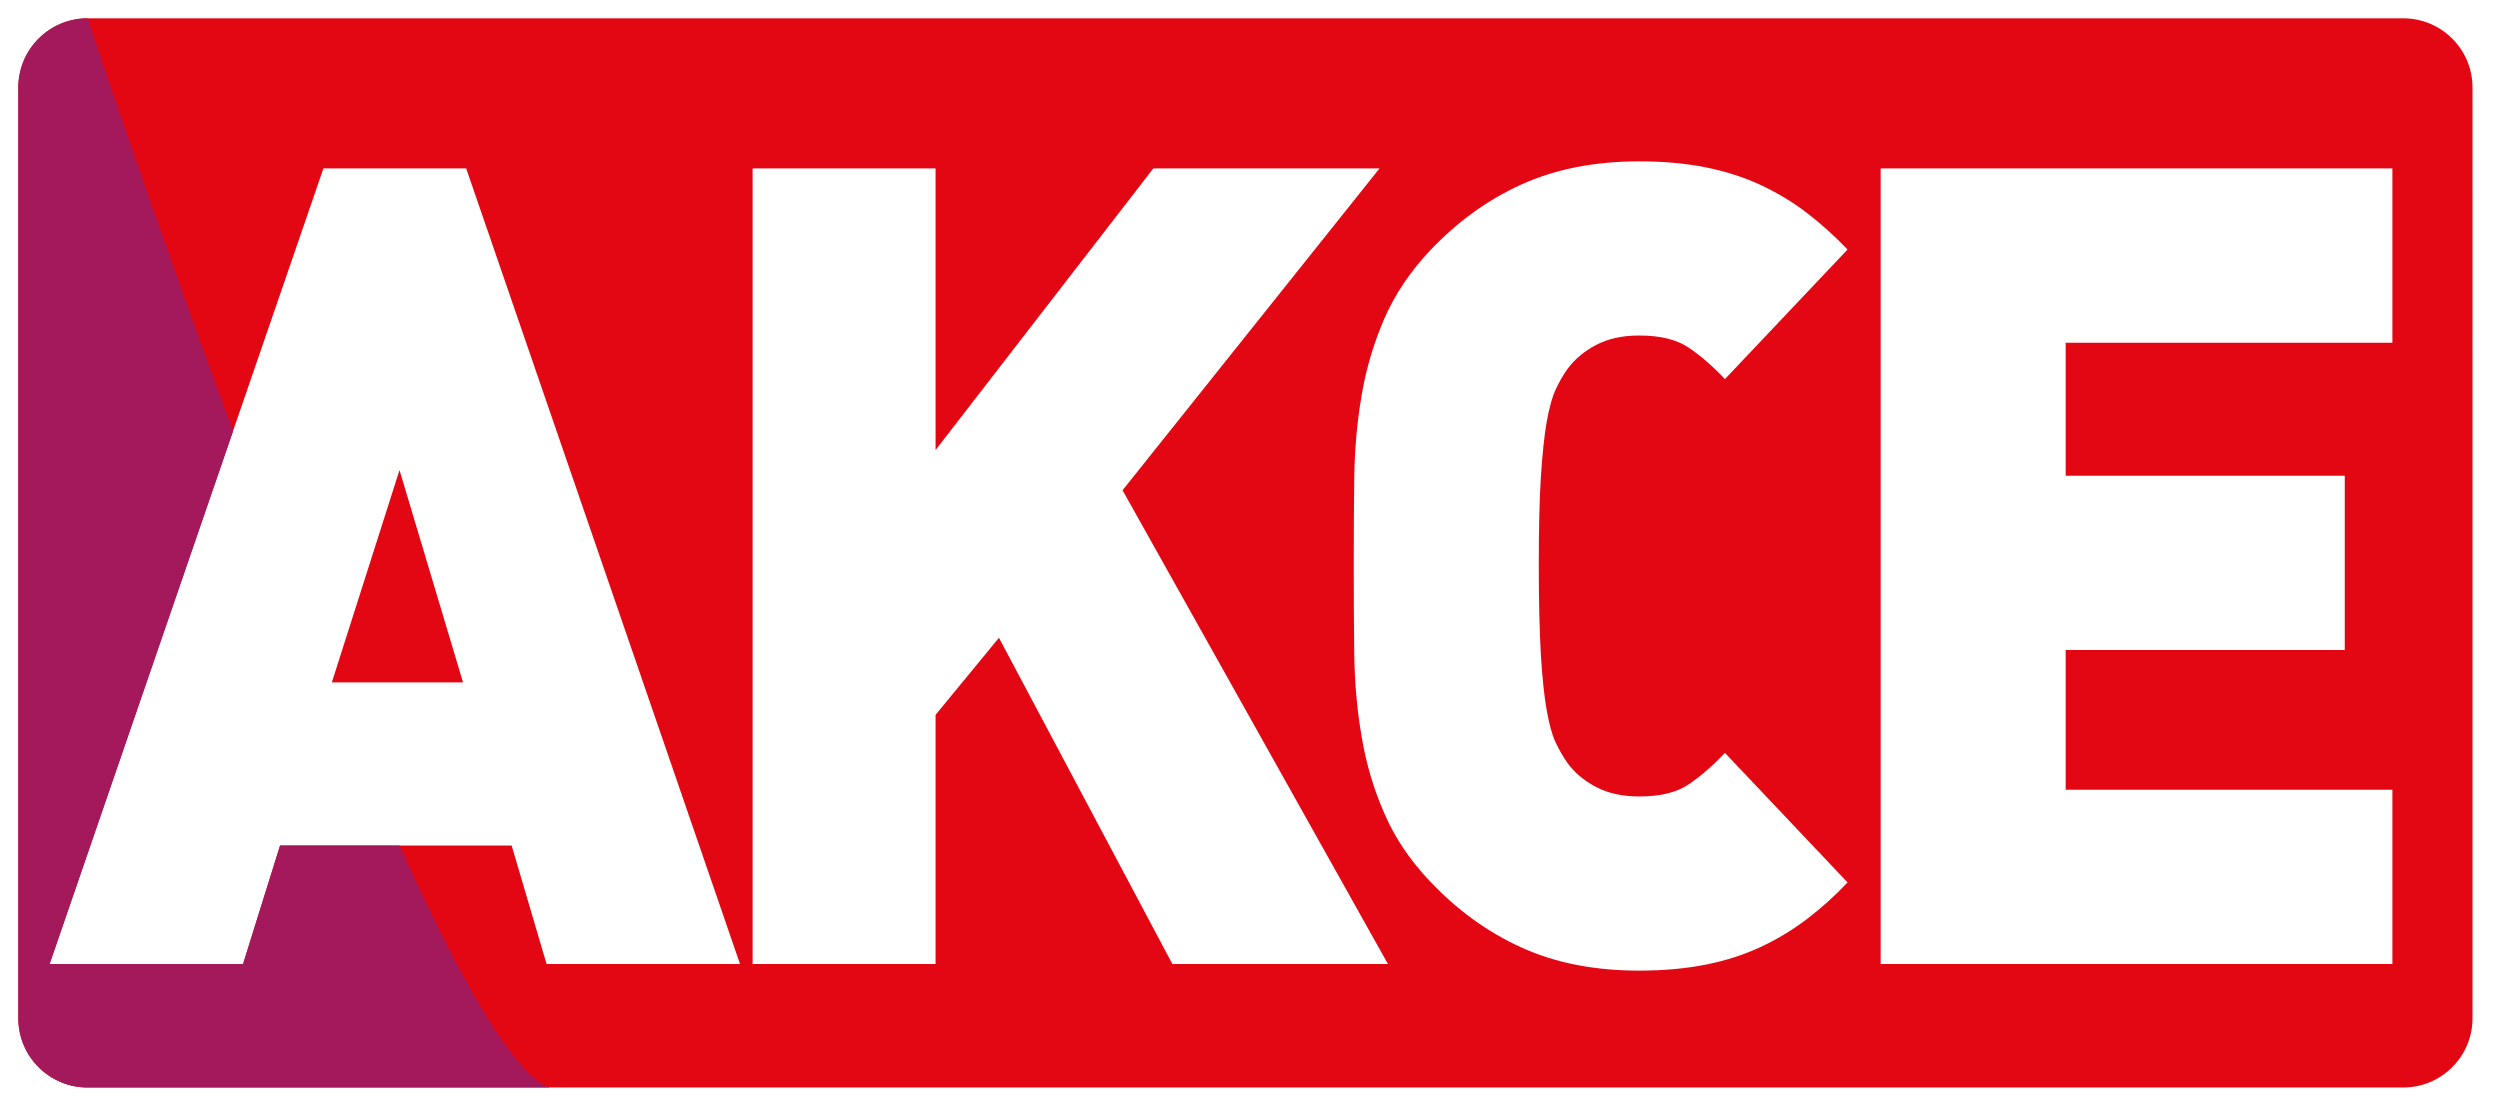
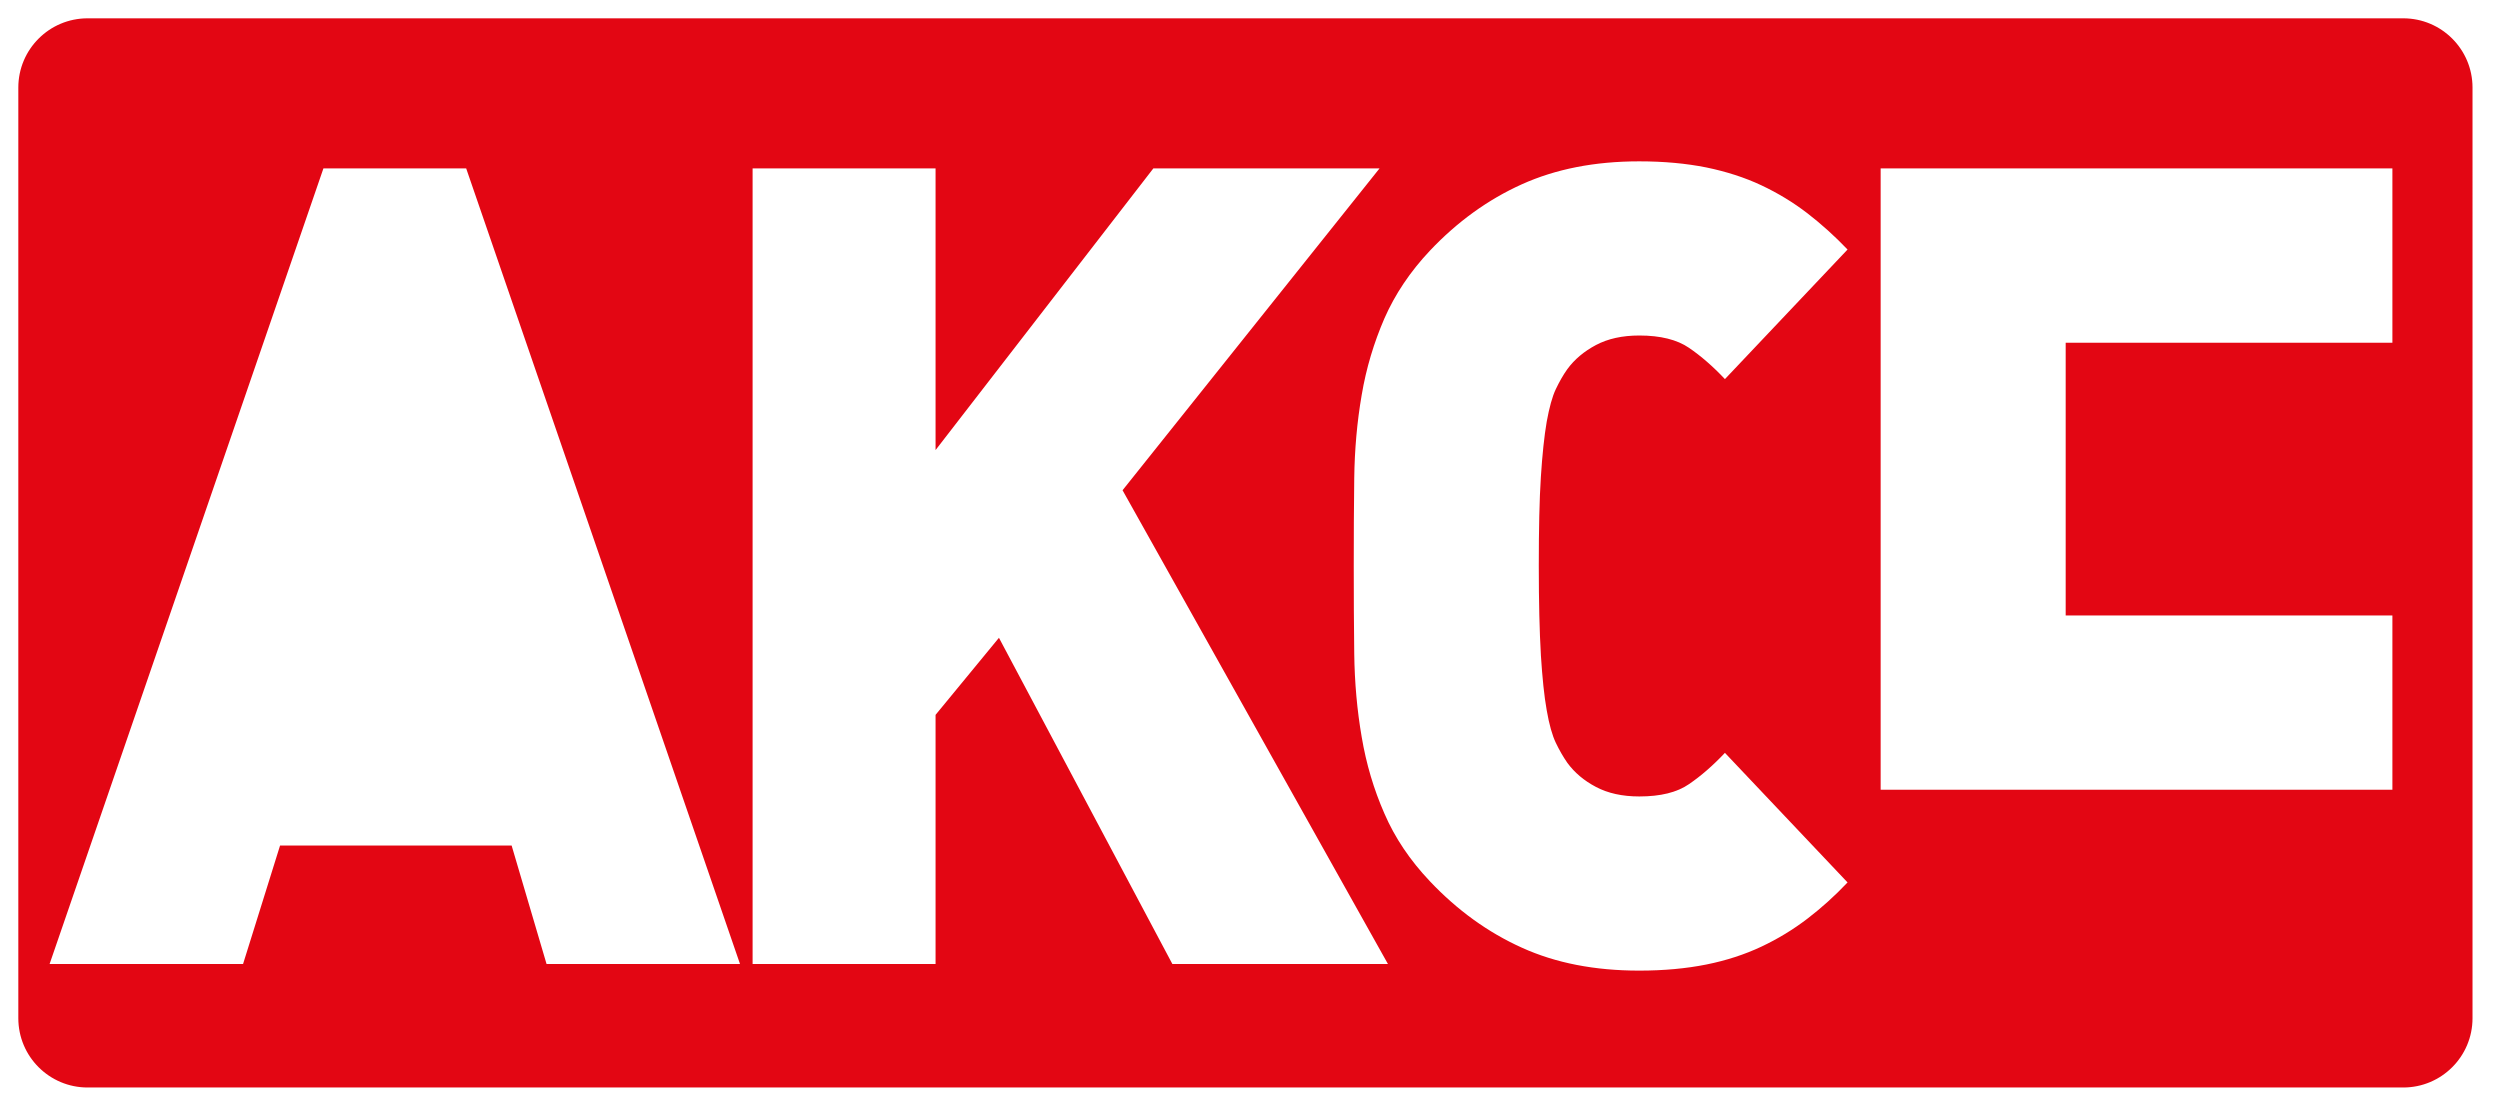
<svg xmlns="http://www.w3.org/2000/svg" id="Vrstva_1" version="1.1" viewBox="0 0 204.69 91.3">
  <defs>
    <style>
      .st0 {
        fill: #a3195b;
      }

      .st1 {
        fill: #e30613;
      }
    </style>
  </defs>
-   <polygon class="st1" points="27.17 55.87 37.91 55.87 32.71 38.49 27.17 55.87" />
-   <path class="st1" d="M196.77,1.5H7.17C4.04,1.5,1.5,4.04,1.5,7.17v76.2c0,3.13,2.54,5.67,5.67,5.67h189.6c3.13,0,5.67-2.54,5.67-5.67V7.17c0-3.13-2.54-5.67-5.67-5.67ZM44.75,78.93l-2.86-9.7h-18.96l-3.03,9.7H4.06L26.48,13.79h11.69l22.42,65.14h-15.84ZM95.99,78.93l-14.2-26.71-5.19,6.31v20.4h-14.98V13.79h14.98v23.06l17.83-23.06h18.52l-21.04,26.35,21.73,38.79h-17.66ZM126.16,53.63c.12,1.86.27,3.37.48,4.53.2,1.16.45,2.04.74,2.65.29.61.61,1.16.95,1.65.58.79,1.35,1.45,2.34,1.97.98.52,2.16.78,3.55.78,1.73,0,3.09-.33,4.07-1.01.98-.67,1.96-1.52,2.94-2.56l10.04,10.61c-1.04,1.1-2.14,2.09-3.29,2.97-1.15.88-2.41,1.65-3.77,2.29-1.36.64-2.86,1.13-4.5,1.46-1.65.33-3.48.5-5.5.5-3.64,0-6.84-.62-9.61-1.88-2.77-1.25-5.28-3.06-7.53-5.44-1.62-1.71-2.86-3.55-3.72-5.54-.87-1.98-1.49-4.07-1.86-6.27-.38-2.2-.58-4.47-.61-6.82-.03-2.35-.04-4.74-.04-7.18s.01-4.83.04-7.18c.03-2.35.23-4.62.61-6.82.37-2.2,1-4.28,1.86-6.27.87-1.98,2.11-3.83,3.72-5.54,2.25-2.38,4.76-4.19,7.53-5.44,2.77-1.25,5.97-1.88,9.61-1.88,2.02,0,3.85.17,5.5.5,1.64.34,3.14.82,4.5,1.46,1.36.64,2.61,1.4,3.77,2.29,1.15.89,2.25,1.88,3.29,2.97l-10.04,10.61c-.98-1.04-1.96-1.89-2.94-2.56-.98-.67-2.34-1.01-4.07-1.01-1.39,0-2.57.26-3.55.78-.98.52-1.76,1.18-2.34,1.97-.35.49-.66,1.04-.95,1.65-.29.61-.53,1.5-.74,2.65-.2,1.16-.36,2.67-.48,4.53-.12,1.86-.17,4.29-.17,7.27s.06,5.41.17,7.27ZM195.88,28.06h-26.75v10.89h22.85v14.27h-22.85v11.44h26.75v14.27h-41.9V13.79h41.9v14.27Z" />
-   <path class="st0" d="M32.71,69.23h-9.78l-3.03,9.7H4.06l15.02-43.63C12.37,17.19,7.17,1.5,7.17,1.5,4.04,1.5,1.5,4.04,1.5,7.17v76.2c0,3.13,2.54,5.67,5.67,5.67h37.84c-2.93-.99-7.43-9-12.3-19.81Z" />
+   <path class="st1" d="M196.77,1.5H7.17C4.04,1.5,1.5,4.04,1.5,7.17v76.2c0,3.13,2.54,5.67,5.67,5.67h189.6c3.13,0,5.67-2.54,5.67-5.67V7.17c0-3.13-2.54-5.67-5.67-5.67ZM44.75,78.93l-2.86-9.7h-18.96l-3.03,9.7H4.06L26.48,13.79h11.69l22.42,65.14h-15.84ZM95.99,78.93l-14.2-26.71-5.19,6.31v20.4h-14.98V13.79h14.98v23.06l17.83-23.06h18.52l-21.04,26.35,21.73,38.79h-17.66ZM126.16,53.63c.12,1.86.27,3.37.48,4.53.2,1.16.45,2.04.74,2.65.29.61.61,1.16.95,1.65.58.79,1.35,1.45,2.34,1.97.98.52,2.16.78,3.55.78,1.73,0,3.09-.33,4.07-1.01.98-.67,1.96-1.52,2.94-2.56l10.04,10.61c-1.04,1.1-2.14,2.09-3.29,2.97-1.15.88-2.41,1.65-3.77,2.29-1.36.64-2.86,1.13-4.5,1.46-1.65.33-3.48.5-5.5.5-3.64,0-6.84-.62-9.61-1.88-2.77-1.25-5.28-3.06-7.53-5.44-1.62-1.71-2.86-3.55-3.72-5.54-.87-1.98-1.49-4.07-1.86-6.27-.38-2.2-.58-4.47-.61-6.82-.03-2.35-.04-4.74-.04-7.18s.01-4.83.04-7.18c.03-2.35.23-4.62.61-6.82.37-2.2,1-4.28,1.86-6.27.87-1.98,2.11-3.83,3.72-5.54,2.25-2.38,4.76-4.19,7.53-5.44,2.77-1.25,5.97-1.88,9.61-1.88,2.02,0,3.85.17,5.5.5,1.64.34,3.14.82,4.5,1.46,1.36.64,2.61,1.4,3.77,2.29,1.15.89,2.25,1.88,3.29,2.97l-10.04,10.61c-.98-1.04-1.96-1.89-2.94-2.56-.98-.67-2.34-1.01-4.07-1.01-1.39,0-2.57.26-3.55.78-.98.52-1.76,1.18-2.34,1.97-.35.49-.66,1.04-.95,1.65-.29.61-.53,1.5-.74,2.65-.2,1.16-.36,2.67-.48,4.53-.12,1.86-.17,4.29-.17,7.27s.06,5.41.17,7.27ZM195.88,28.06h-26.75v10.89h22.85h-22.85v11.44h26.75v14.27h-41.9V13.79h41.9v14.27Z" />
</svg>